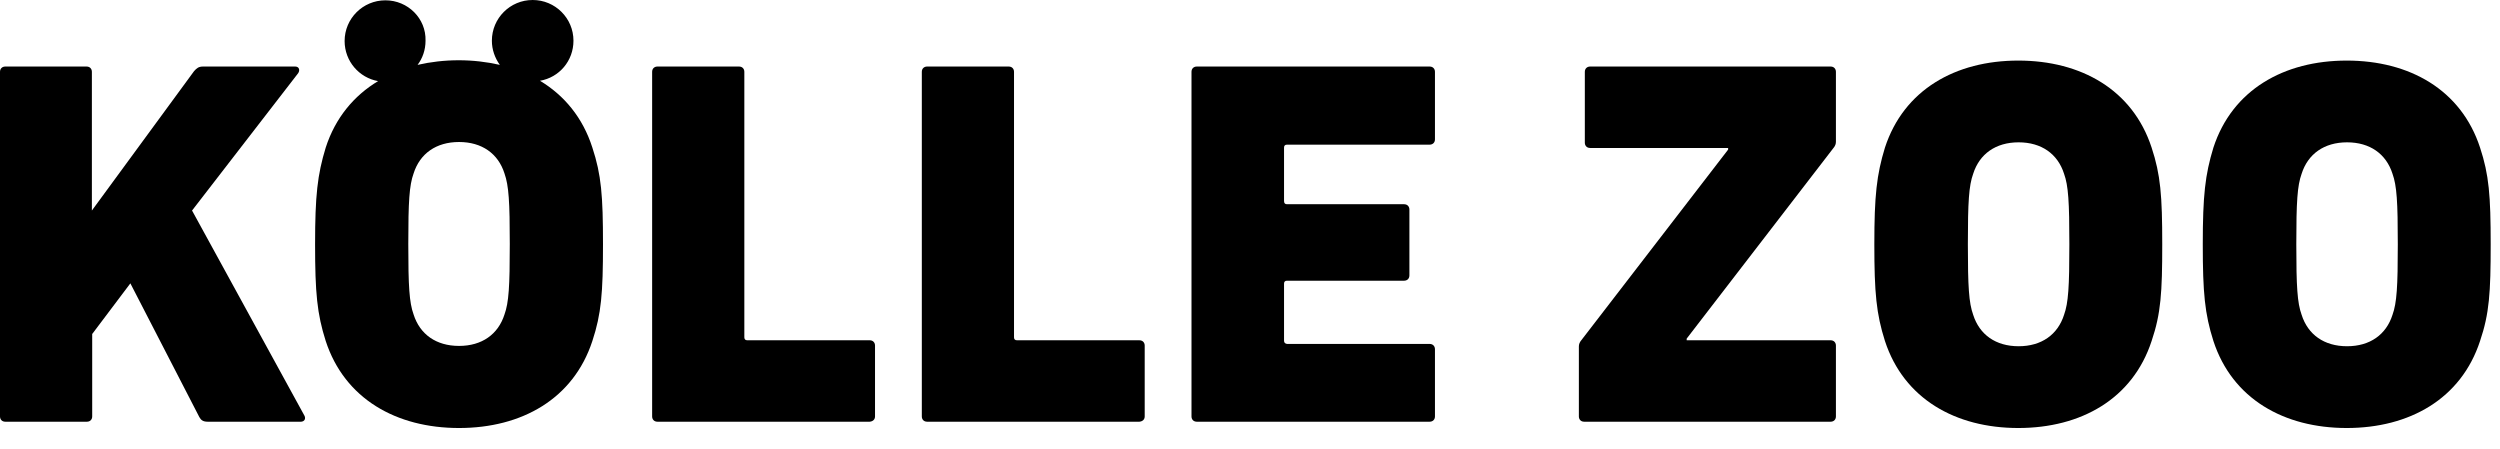
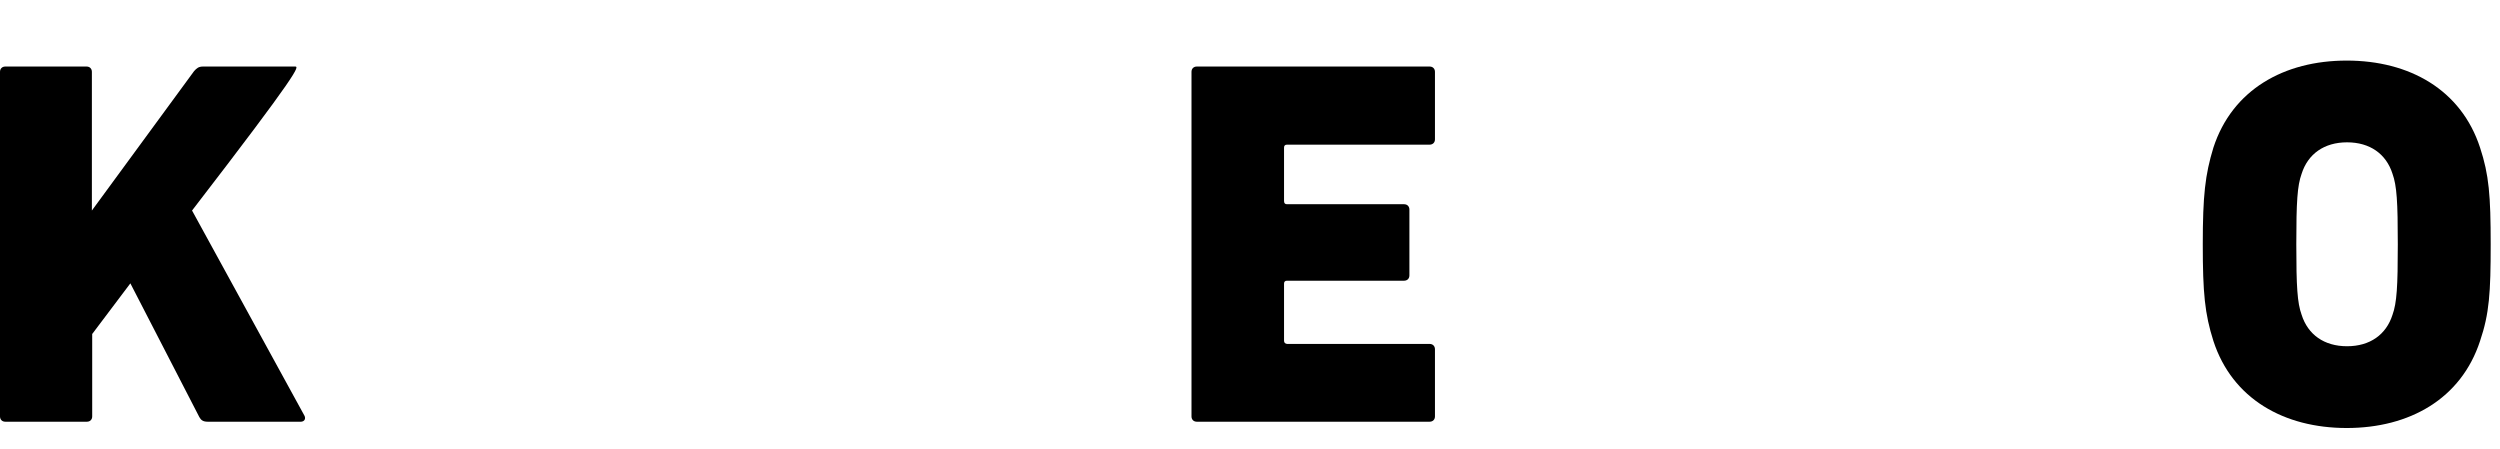
<svg xmlns="http://www.w3.org/2000/svg" width="117" height="21" viewBox="0 0 117 21" fill="none">
  <g clip-path="url(#clip0_10766_5588)">
    <path d="M60.093 15.941V13.276C60.093 13.184 60.139 13.137 60.232 13.137H65.712C65.852 13.137 65.96 13.044 65.96 12.889V9.806C65.96 9.667 65.867 9.558 65.712 9.558H60.232C60.139 9.558 60.093 9.512 60.093 9.403V6.909C60.093 6.816 60.139 6.77 60.232 6.77H66.907C67.047 6.77 67.156 6.677 67.156 6.522V3.362C67.156 3.222 67.062 3.114 66.907 3.114H56.01C55.87 3.114 55.762 3.207 55.762 3.362V19.489C55.762 19.628 55.855 19.736 56.01 19.736H66.907C67.047 19.736 67.156 19.644 67.156 19.489V16.344C67.156 16.204 67.062 16.096 66.907 16.096H60.232C60.139 16.081 60.093 16.034 60.093 15.941Z" fill="black" />
-     <path d="M53.572 19.489V16.173C53.572 16.034 53.479 15.925 53.324 15.925H47.596C47.502 15.925 47.456 15.879 47.456 15.786V3.362C47.456 3.222 47.363 3.114 47.208 3.114H43.389C43.249 3.114 43.141 3.207 43.141 3.362V19.489C43.141 19.628 43.234 19.736 43.389 19.736H53.324C53.479 19.721 53.572 19.628 53.572 19.489Z" fill="black" />
-     <path d="M40.951 19.489V16.173C40.951 16.034 40.858 15.925 40.703 15.925H34.975C34.882 15.925 34.835 15.879 34.835 15.786V3.362C34.835 3.222 34.742 3.114 34.587 3.114H30.768C30.628 3.114 30.52 3.207 30.52 3.362V19.489C30.52 19.628 30.613 19.736 30.768 19.736H40.703C40.858 19.721 40.951 19.628 40.951 19.489Z" fill="black" />
-     <path d="M23.858 11.418C23.858 13.4 23.812 14.16 23.61 14.717C23.315 15.647 22.554 16.189 21.483 16.189C20.412 16.189 19.651 15.647 19.356 14.717C19.155 14.16 19.108 13.4 19.108 11.418C19.108 9.435 19.155 8.675 19.356 8.118C19.651 7.188 20.412 6.646 21.483 6.646C22.554 6.646 23.315 7.188 23.61 8.118C23.812 8.691 23.858 9.45 23.858 11.418ZM25.271 3.78C26.171 3.625 26.838 2.85 26.838 1.905C26.838 0.852 25.985 0 24.929 0C23.874 0 23.02 0.852 23.02 1.905C23.02 2.324 23.16 2.711 23.392 3.036C22.787 2.897 22.135 2.82 21.468 2.82C20.8 2.82 20.148 2.897 19.543 3.036C19.776 2.727 19.915 2.339 19.915 1.905C19.946 0.868 19.093 0.015 18.037 0.015C16.981 0.015 16.128 0.868 16.128 1.921C16.128 2.866 16.811 3.641 17.695 3.796C16.562 4.477 15.693 5.515 15.243 6.909C14.855 8.18 14.746 9.156 14.746 11.433C14.746 13.71 14.839 14.686 15.243 15.957C16.128 18.668 18.549 20.031 21.483 20.031C24.417 20.031 26.838 18.668 27.723 15.957C28.142 14.686 28.22 13.71 28.22 11.433C28.22 9.156 28.142 8.18 27.723 6.909C27.273 5.5 26.404 4.462 25.271 3.78Z" fill="black" />
-     <path d="M14.25 19.458L8.988 9.853L13.955 3.424C14.048 3.284 14.002 3.114 13.816 3.114H9.5C9.298 3.114 9.205 3.191 9.081 3.331L4.3 9.853V3.362C4.3 3.222 4.207 3.114 4.052 3.114H0.248C0.093 3.114 0 3.222 0 3.362V19.489C0 19.628 0.093 19.736 0.248 19.736H4.067C4.207 19.736 4.315 19.644 4.315 19.489V15.631L6.101 13.261L9.329 19.52C9.407 19.659 9.5 19.736 9.717 19.736H14.095C14.266 19.721 14.312 19.582 14.25 19.458Z" fill="black" />
+     <path d="M14.25 19.458L8.988 9.853C14.048 3.284 14.002 3.114 13.816 3.114H9.5C9.298 3.114 9.205 3.191 9.081 3.331L4.3 9.853V3.362C4.3 3.222 4.207 3.114 4.052 3.114H0.248C0.093 3.114 0 3.222 0 3.362V19.489C0 19.628 0.093 19.736 0.248 19.736H4.067C4.207 19.736 4.315 19.644 4.315 19.489V15.631L6.101 13.261L9.329 19.52C9.407 19.659 9.5 19.736 9.717 19.736H14.095C14.266 19.721 14.312 19.582 14.25 19.458Z" fill="black" />
    <path d="M112.217 11.433C112.217 13.416 112.171 14.175 111.969 14.733C111.674 15.662 110.914 16.204 109.842 16.204C108.771 16.204 108.011 15.662 107.716 14.733C107.514 14.175 107.467 13.416 107.467 11.433C107.467 9.45 107.514 8.691 107.716 8.133C108.011 7.204 108.771 6.661 109.842 6.661C110.914 6.661 111.674 7.204 111.969 8.133C112.171 8.691 112.217 9.45 112.217 11.433ZM116.564 11.433C116.564 9.156 116.486 8.18 116.067 6.909C115.182 4.198 112.761 2.835 109.827 2.835C106.893 2.835 104.471 4.198 103.587 6.909C103.199 8.18 103.09 9.156 103.09 11.433C103.09 13.71 103.183 14.686 103.587 15.957C104.471 18.668 106.893 20.031 109.827 20.031C112.761 20.031 115.182 18.668 116.067 15.957C116.502 14.671 116.564 13.695 116.564 11.433Z" fill="black" />
-     <path d="M96.846 11.433C96.846 13.416 96.8 14.175 96.598 14.733C96.303 15.662 95.542 16.204 94.471 16.204C93.4 16.204 92.64 15.662 92.345 14.733C92.143 14.175 92.096 13.416 92.096 11.433C92.096 9.45 92.143 8.691 92.345 8.133C92.64 7.204 93.4 6.661 94.471 6.661C95.542 6.661 96.303 7.204 96.598 8.133C96.8 8.691 96.846 9.45 96.846 11.433ZM101.193 11.433C101.193 9.156 101.115 8.18 100.696 6.909C99.811 4.198 97.39 2.835 94.456 2.835C91.522 2.835 89.1 4.198 88.215 6.909C87.827 8.18 87.719 9.156 87.719 11.433C87.719 13.71 87.812 14.686 88.215 15.957C89.1 18.668 91.522 20.031 94.456 20.031C97.39 20.031 99.811 18.668 100.696 15.957C101.131 14.671 101.193 13.695 101.193 11.433Z" fill="black" />
-     <path d="M73.968 15.972C73.922 16.049 73.891 16.111 73.891 16.22V19.489C73.891 19.628 73.984 19.736 74.139 19.736H85.673C85.812 19.736 85.921 19.644 85.921 19.489V16.173C85.921 16.034 85.828 15.925 85.673 15.925H78.936V15.848L85.843 6.878C85.89 6.801 85.921 6.739 85.921 6.63V3.362C85.921 3.222 85.828 3.114 85.673 3.114H74.418C74.279 3.114 74.17 3.207 74.17 3.362V6.677C74.17 6.816 74.263 6.925 74.418 6.925H80.876V7.002L73.968 15.972Z" fill="black" />
  </g>
  <defs>
    <clipPath id="clip0_10766_5588">
      <rect width="117" height="21" fill="white" />
    </clipPath>
  </defs>
</svg>